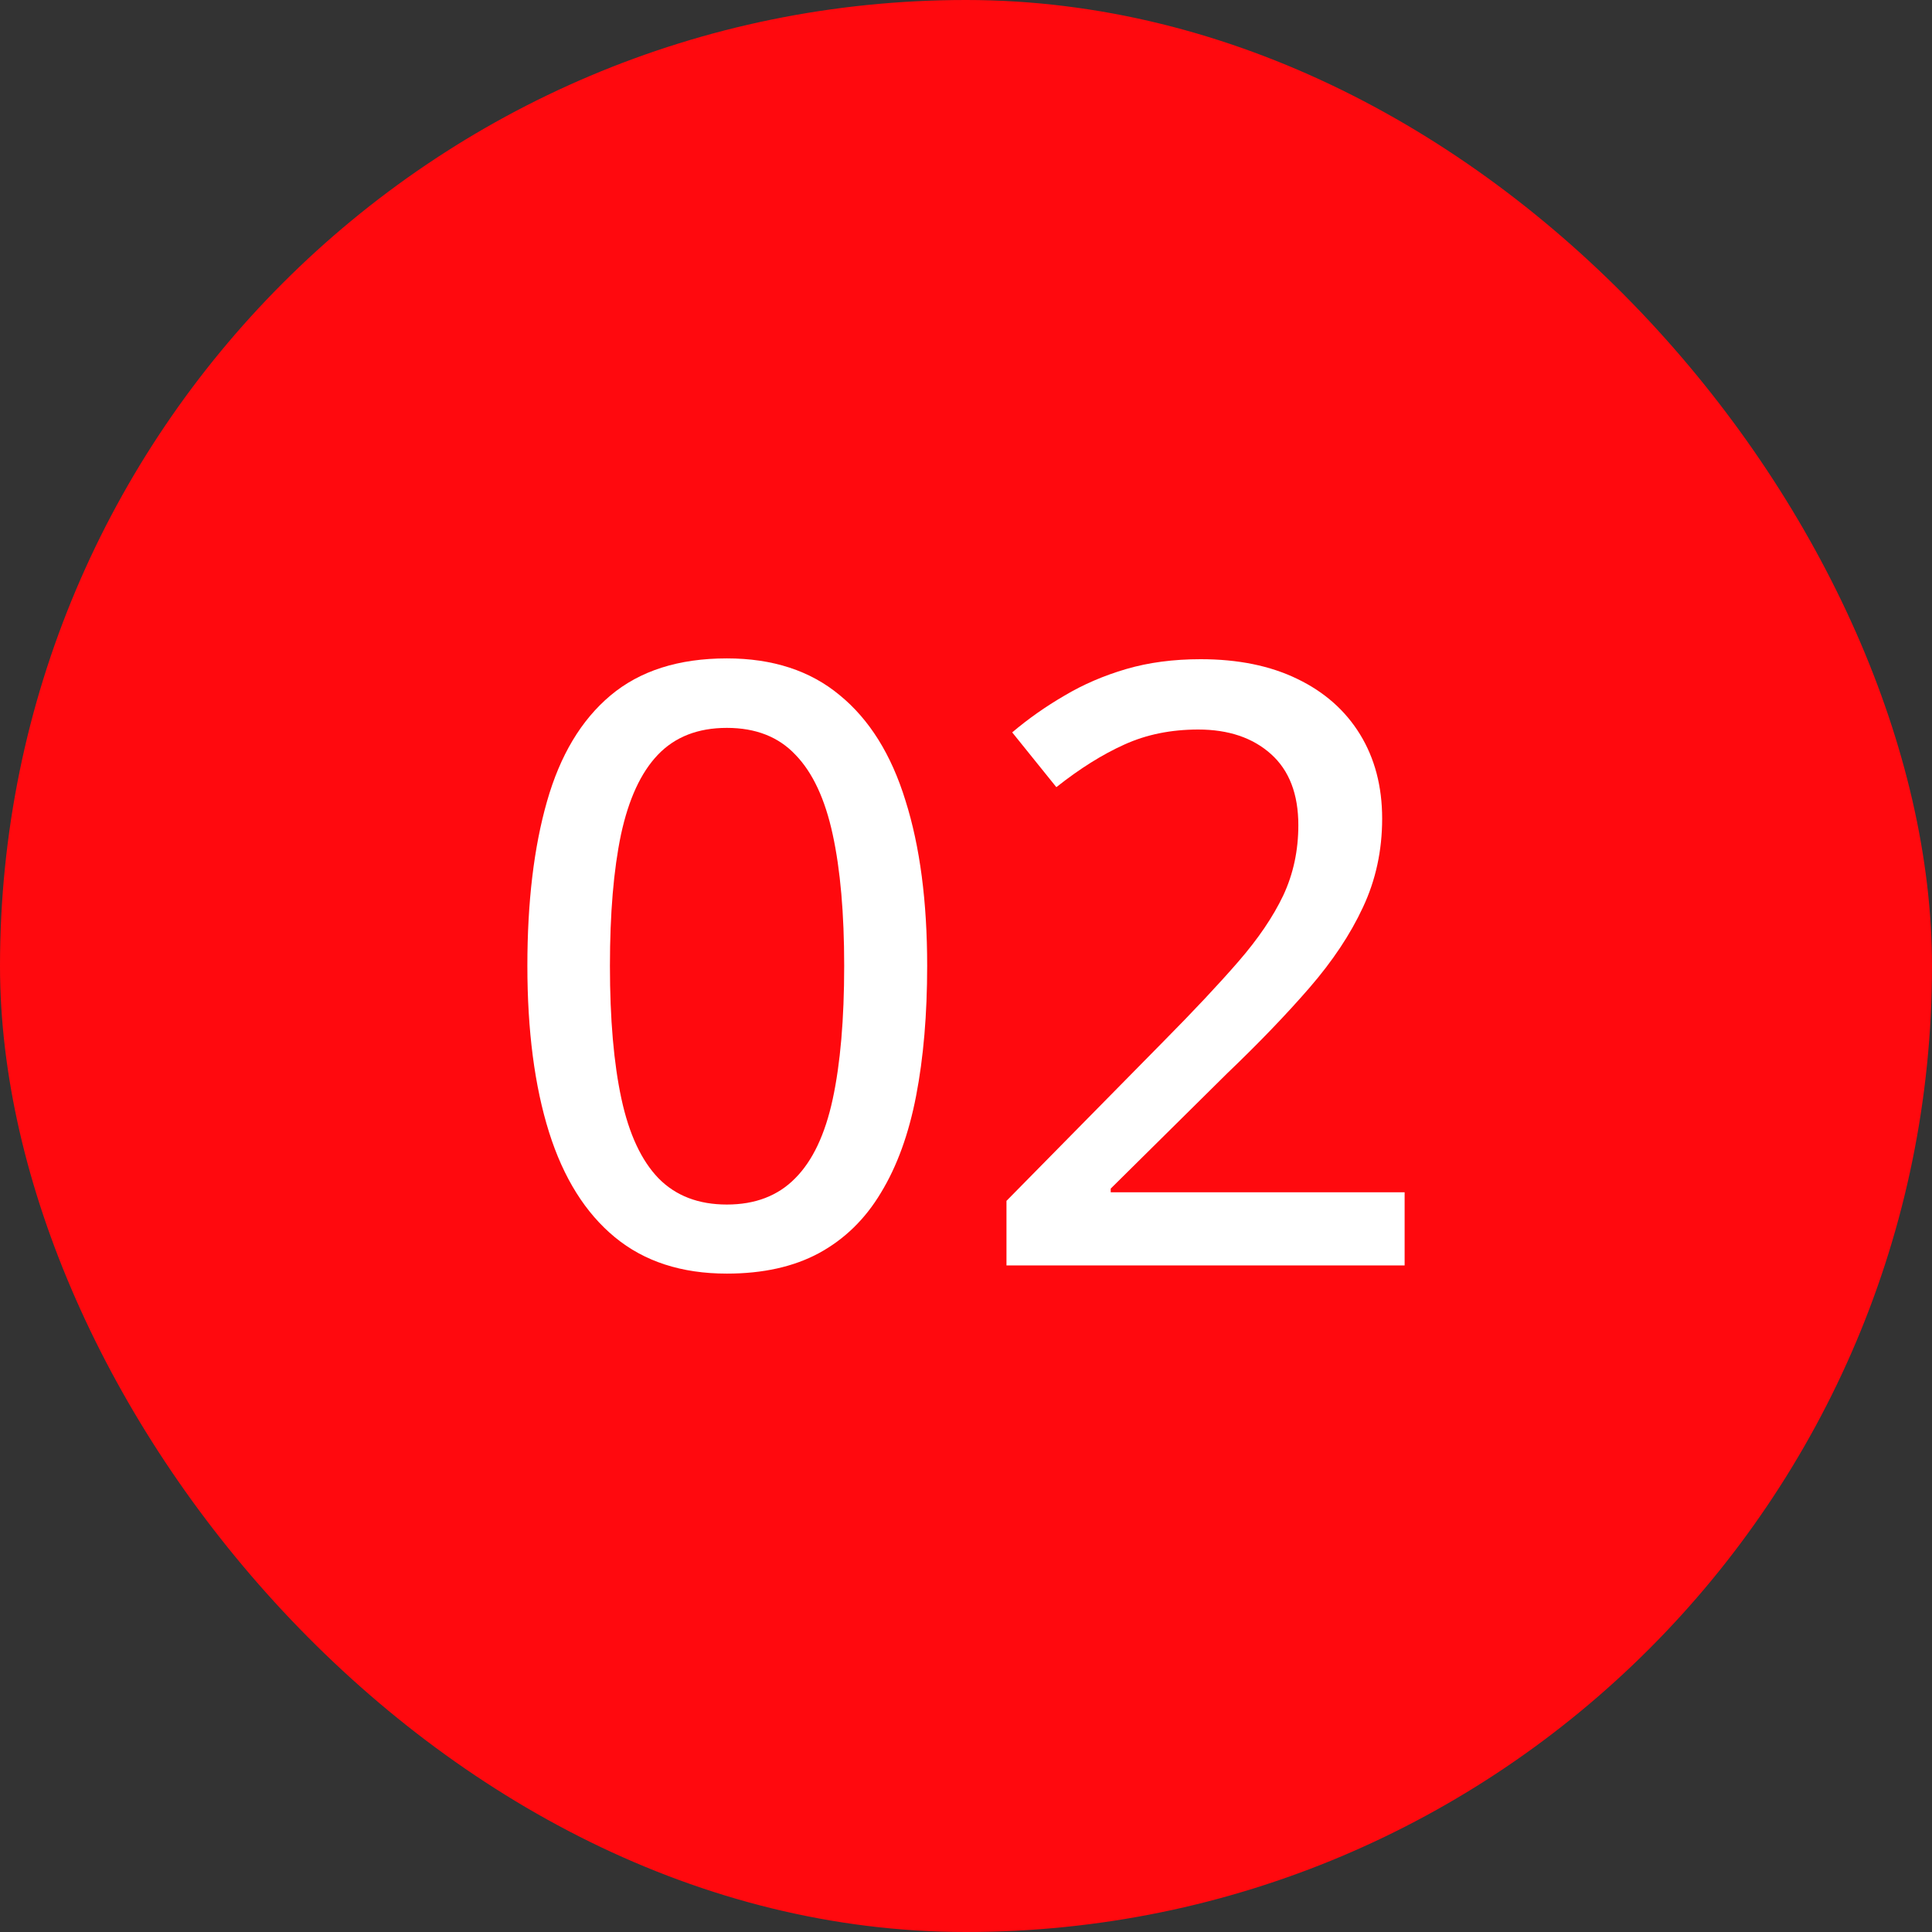
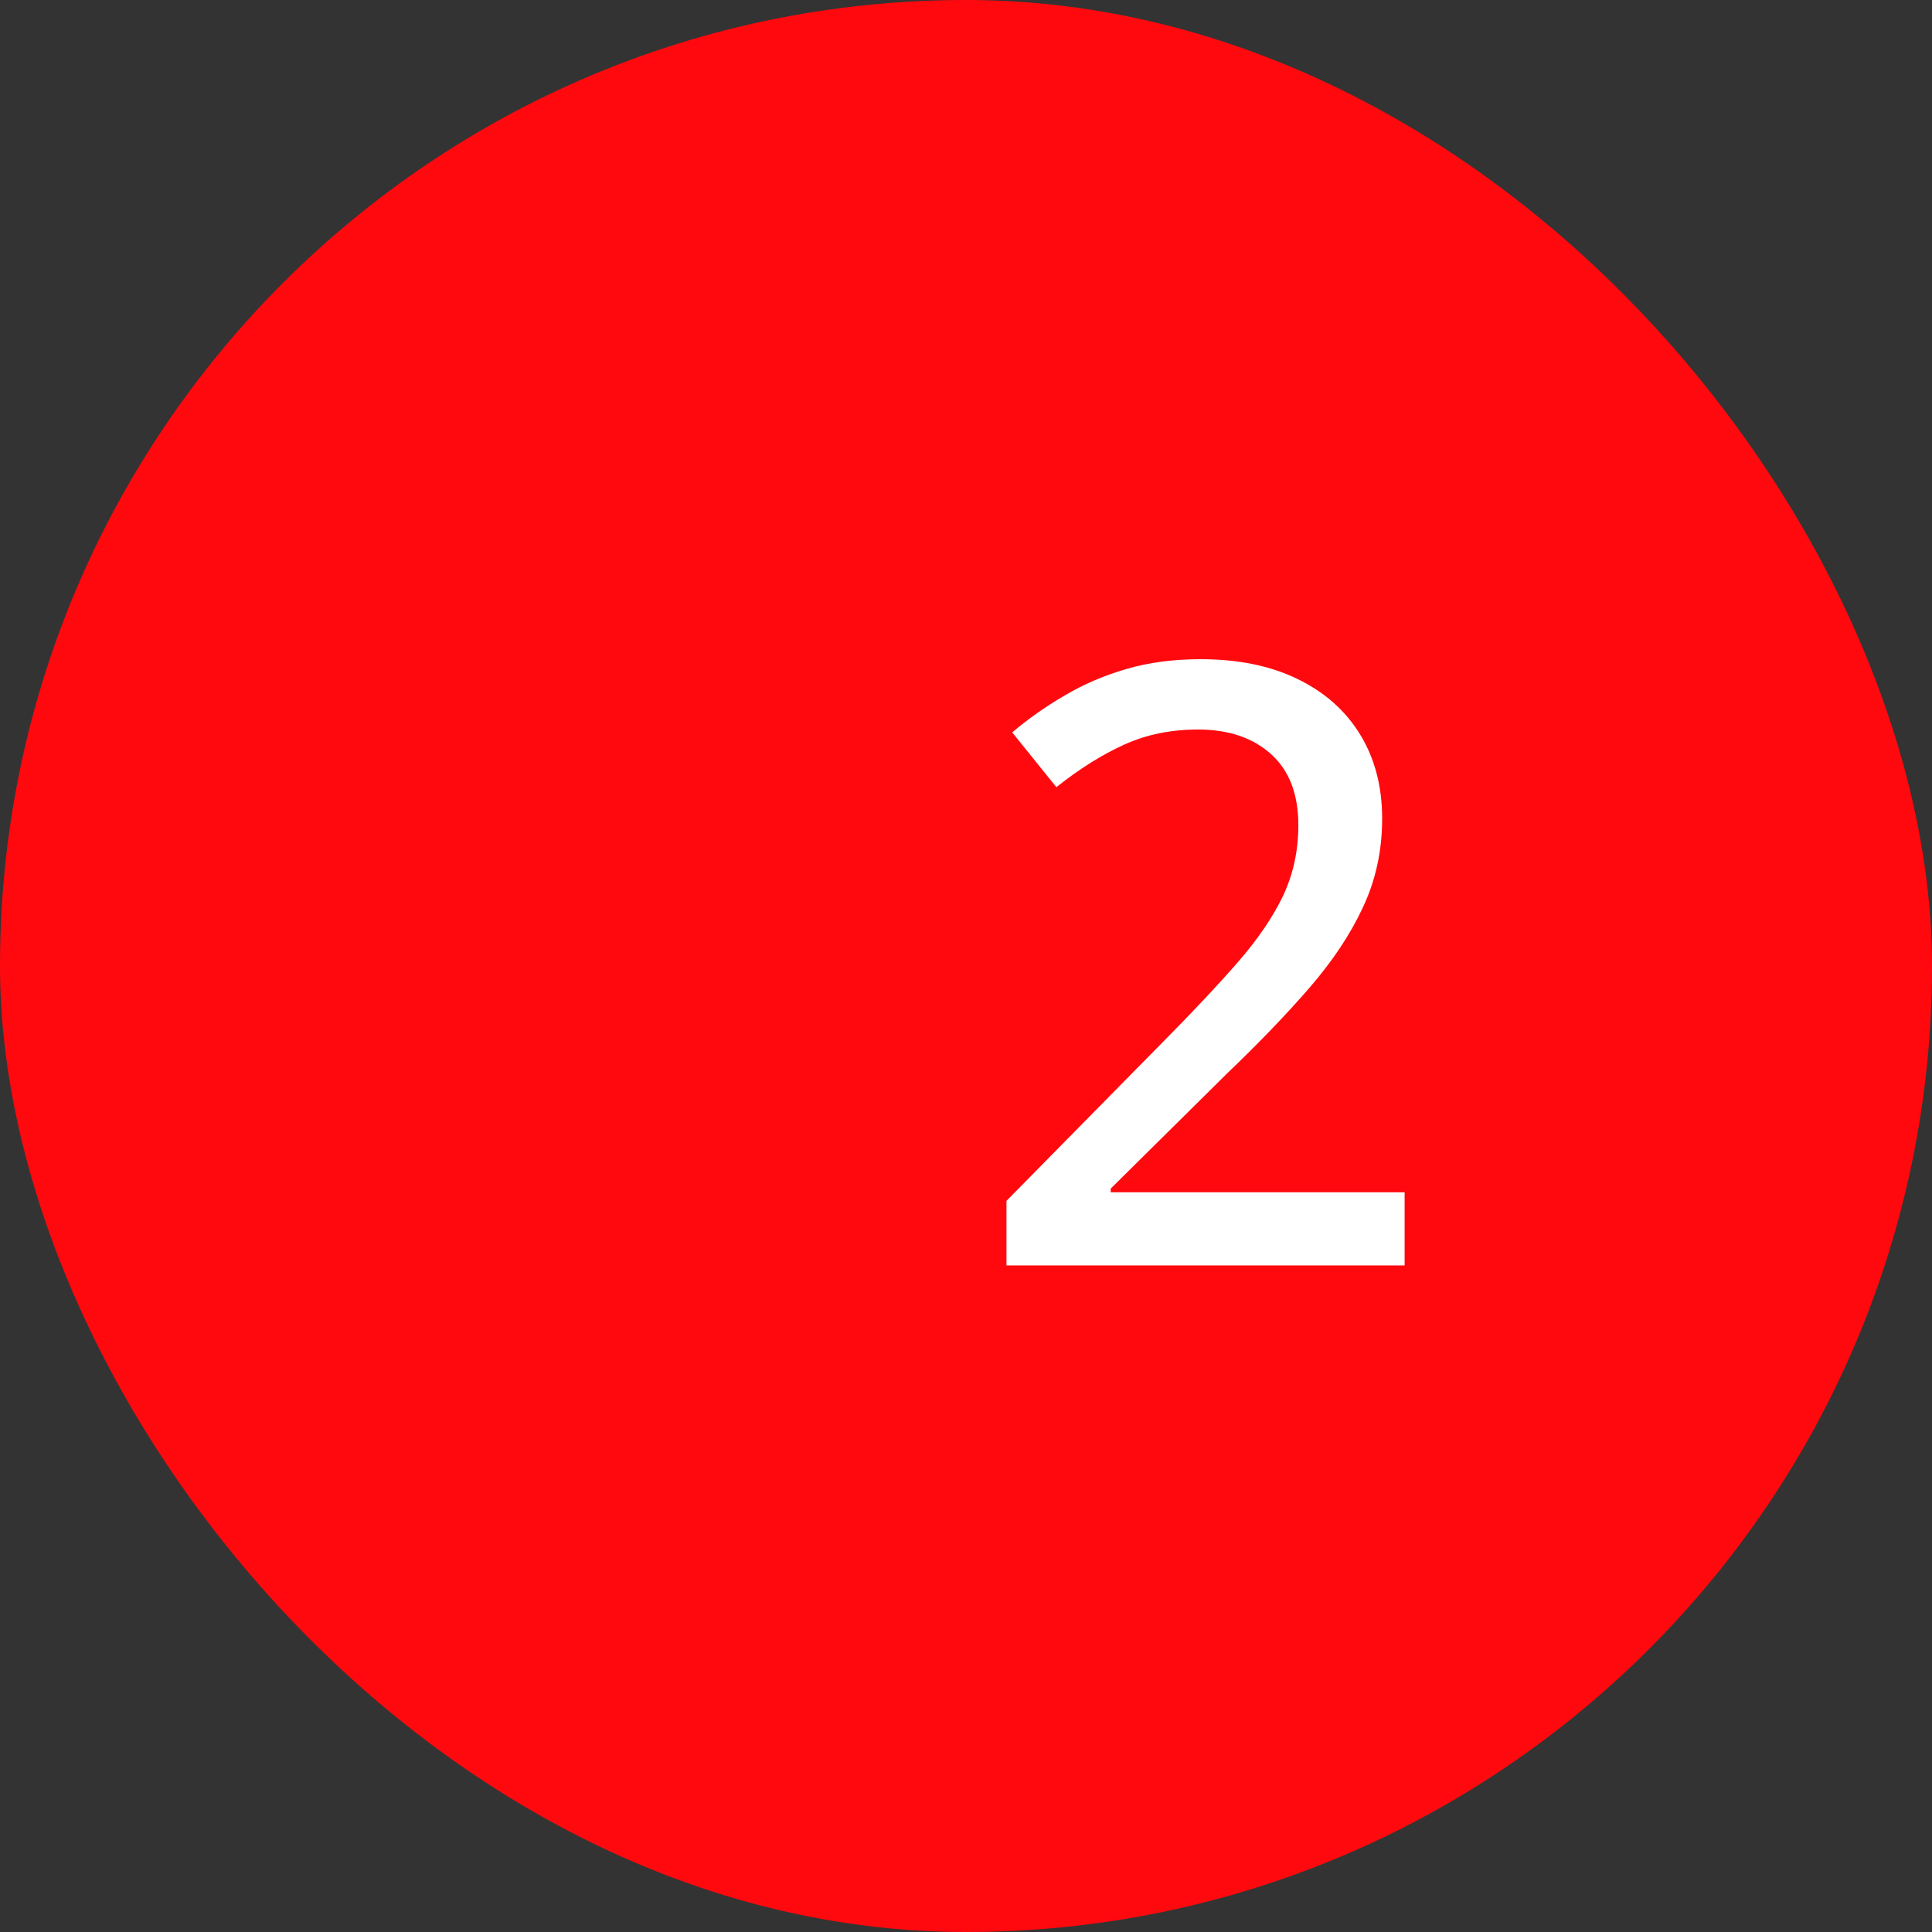
<svg xmlns="http://www.w3.org/2000/svg" width="60" height="60" viewBox="0 0 60 60" fill="none">
  <rect x="0" y="0" width="60" height="60" fill="#333333" stroke="none" />
  <rect width="60" height="60" rx="30" fill="#FF090E" />
  <path d="M43.622 39.299H31.257V37.294L36.145 32.33C37.075 31.39 37.846 30.569 38.455 29.867C39.073 29.156 39.538 28.47 39.852 27.81C40.165 27.141 40.321 26.414 40.321 25.627C40.321 24.662 40.038 23.925 39.471 23.418C38.904 22.91 38.15 22.656 37.211 22.656C36.365 22.656 35.599 22.812 34.913 23.125C34.236 23.43 33.533 23.87 32.806 24.446L31.435 22.745C31.934 22.322 32.476 21.941 33.06 21.602C33.644 21.255 34.283 20.98 34.977 20.777C35.671 20.574 36.441 20.472 37.287 20.472C38.447 20.472 39.445 20.675 40.283 21.081C41.13 21.488 41.781 22.063 42.238 22.808C42.695 23.553 42.924 24.425 42.924 25.423C42.924 26.414 42.725 27.332 42.327 28.178C41.938 29.016 41.383 29.85 40.664 30.679C39.945 31.509 39.094 32.393 38.112 33.333L34.494 36.913V37.027H43.622V39.299Z" fill="white" />
-   <path d="M28.794 29.994C28.794 31.5 28.68 32.846 28.451 34.031C28.223 35.216 27.859 36.219 27.359 37.04C26.869 37.861 26.225 38.487 25.43 38.919C24.643 39.342 23.69 39.553 22.573 39.553C21.168 39.553 20.009 39.177 19.095 38.423C18.181 37.67 17.499 36.583 17.051 35.161C16.602 33.73 16.378 32.008 16.378 29.994C16.378 28.013 16.581 26.312 16.987 24.89C17.394 23.46 18.049 22.364 18.955 21.602C19.869 20.832 21.075 20.447 22.573 20.447C23.995 20.447 25.163 20.828 26.077 21.589C27 22.343 27.681 23.434 28.121 24.865C28.57 26.287 28.794 27.996 28.794 29.994ZM18.942 29.994C18.942 31.644 19.061 33.019 19.298 34.12C19.535 35.22 19.92 36.045 20.453 36.595C20.986 37.137 21.693 37.408 22.573 37.408C23.453 37.408 24.16 37.137 24.693 36.595C25.235 36.053 25.624 35.233 25.861 34.132C26.098 33.032 26.217 31.652 26.217 29.994C26.217 28.369 26.098 27.01 25.861 25.919C25.624 24.818 25.239 23.993 24.706 23.443C24.181 22.884 23.47 22.605 22.573 22.605C21.676 22.605 20.961 22.884 20.428 23.443C19.903 23.993 19.522 24.818 19.285 25.919C19.057 27.01 18.942 28.369 18.942 29.994Z" fill="white" />
</svg>